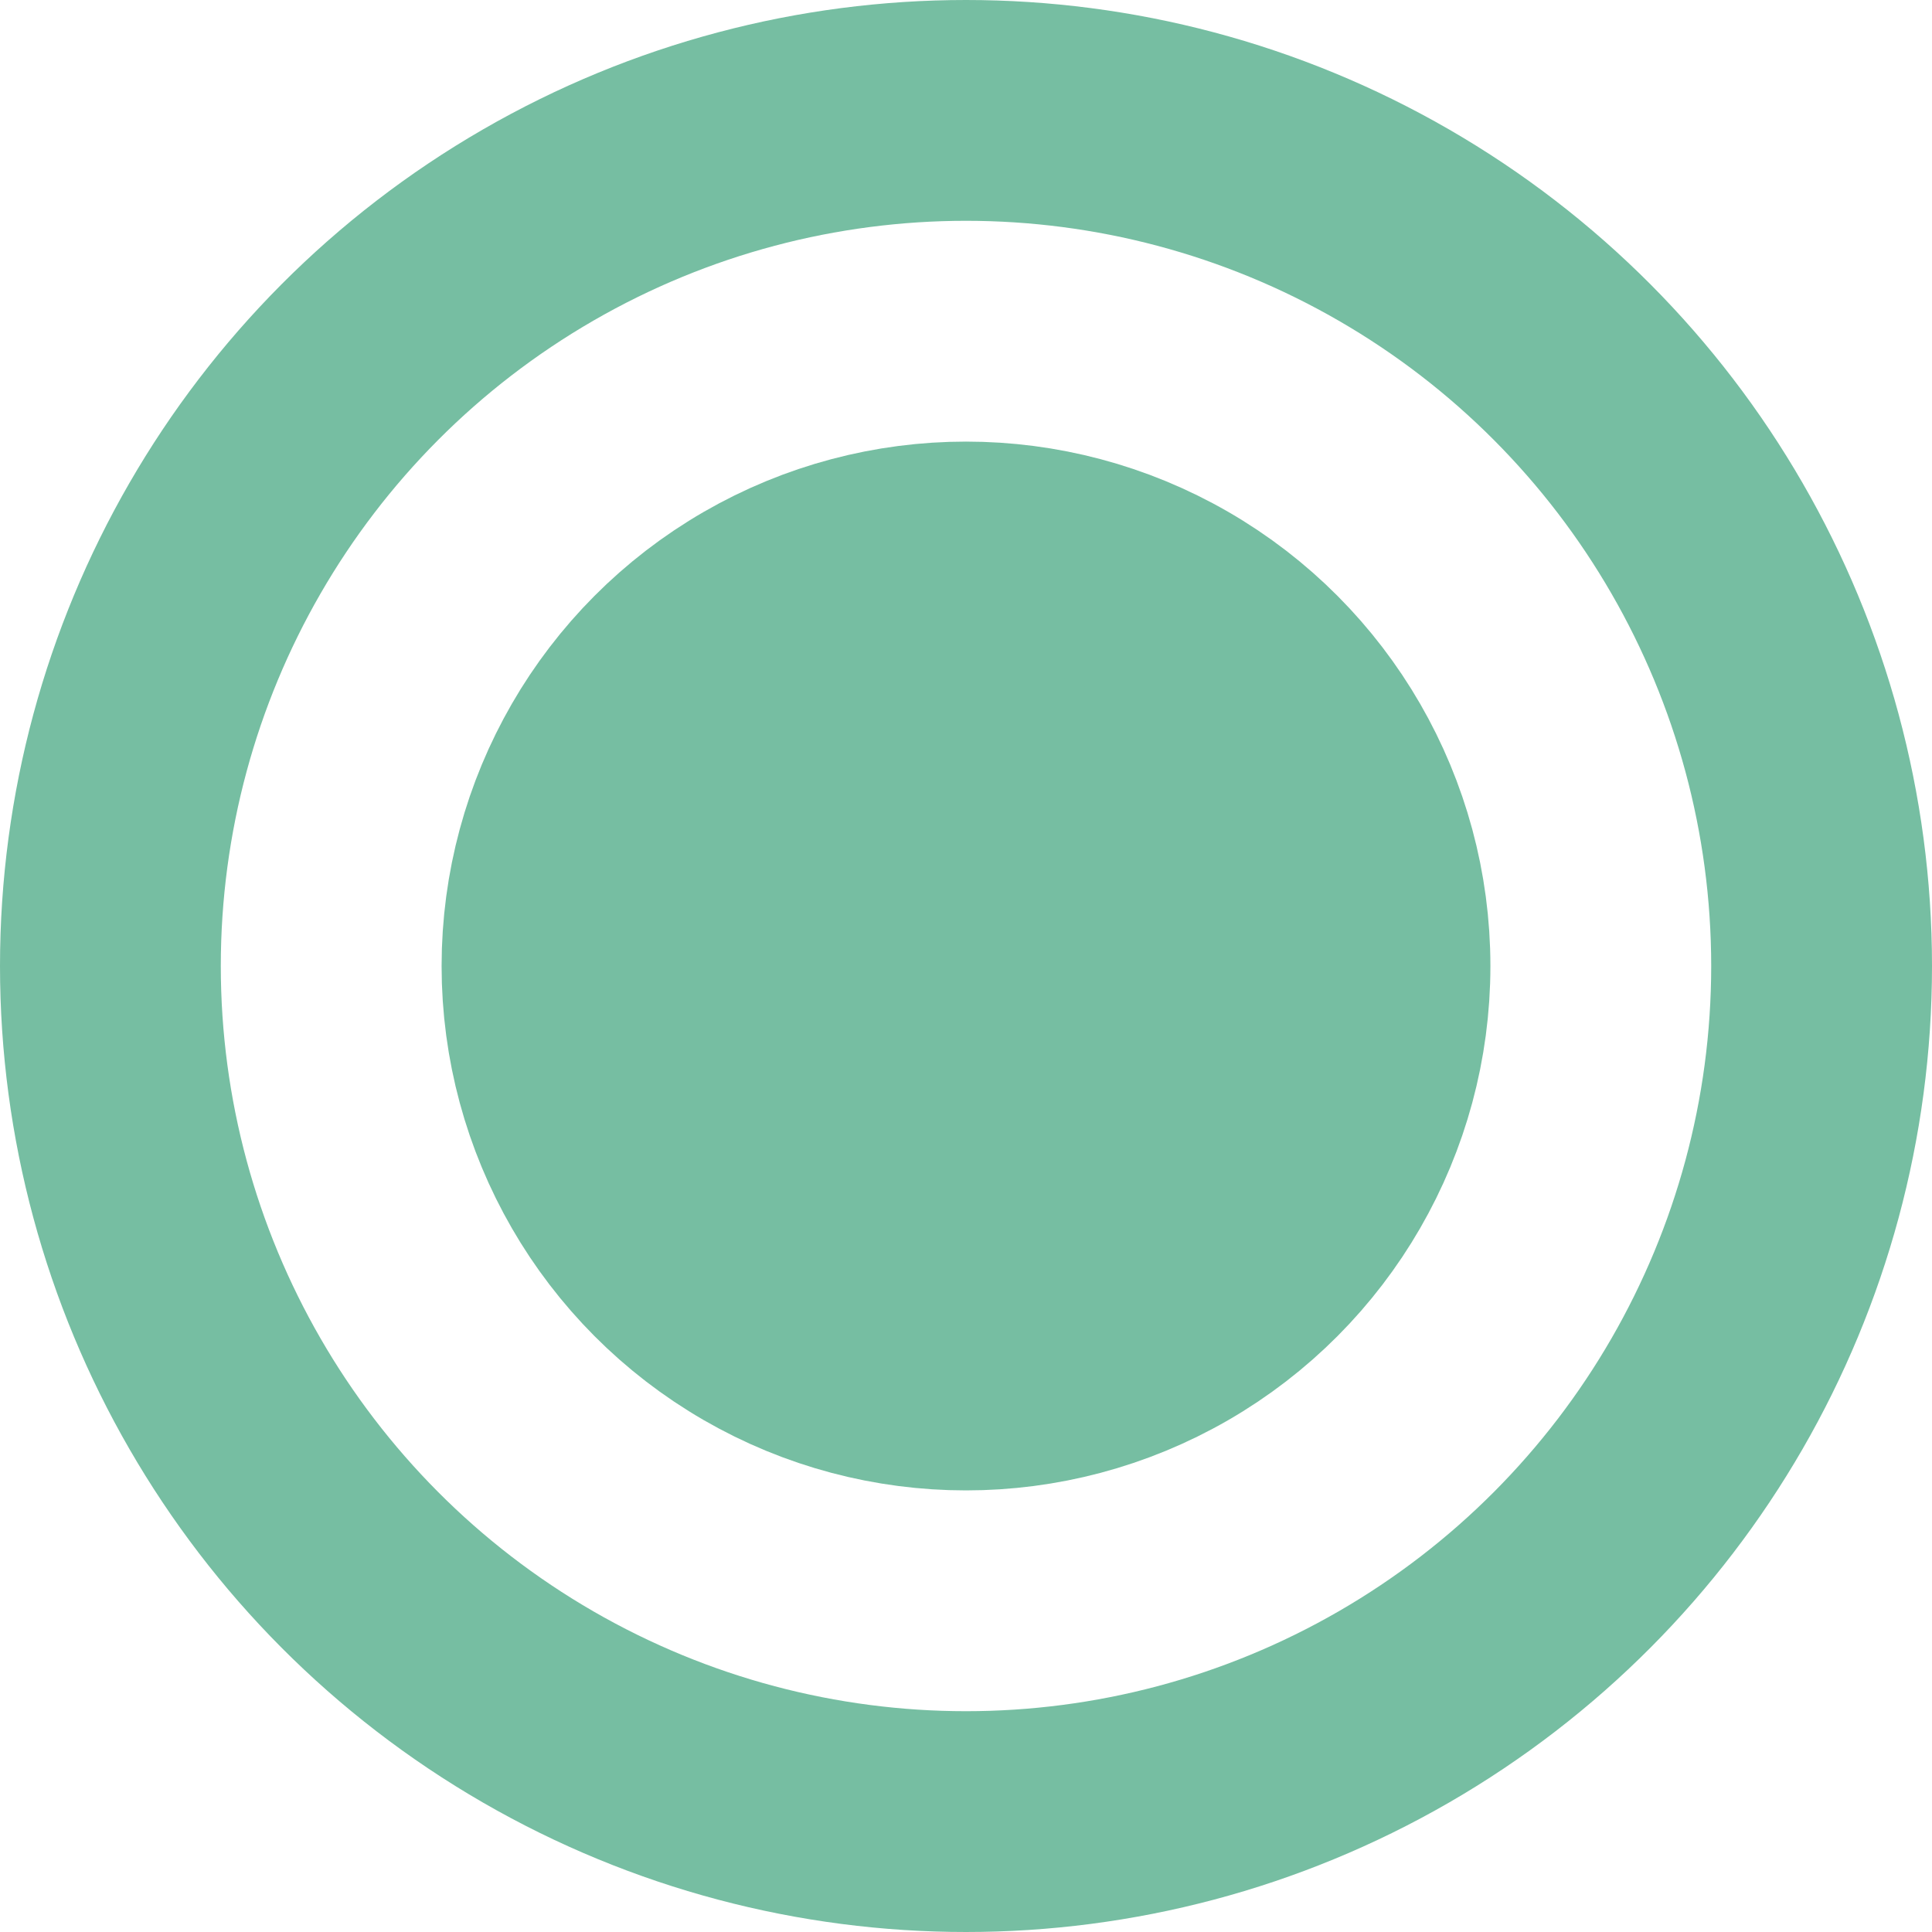
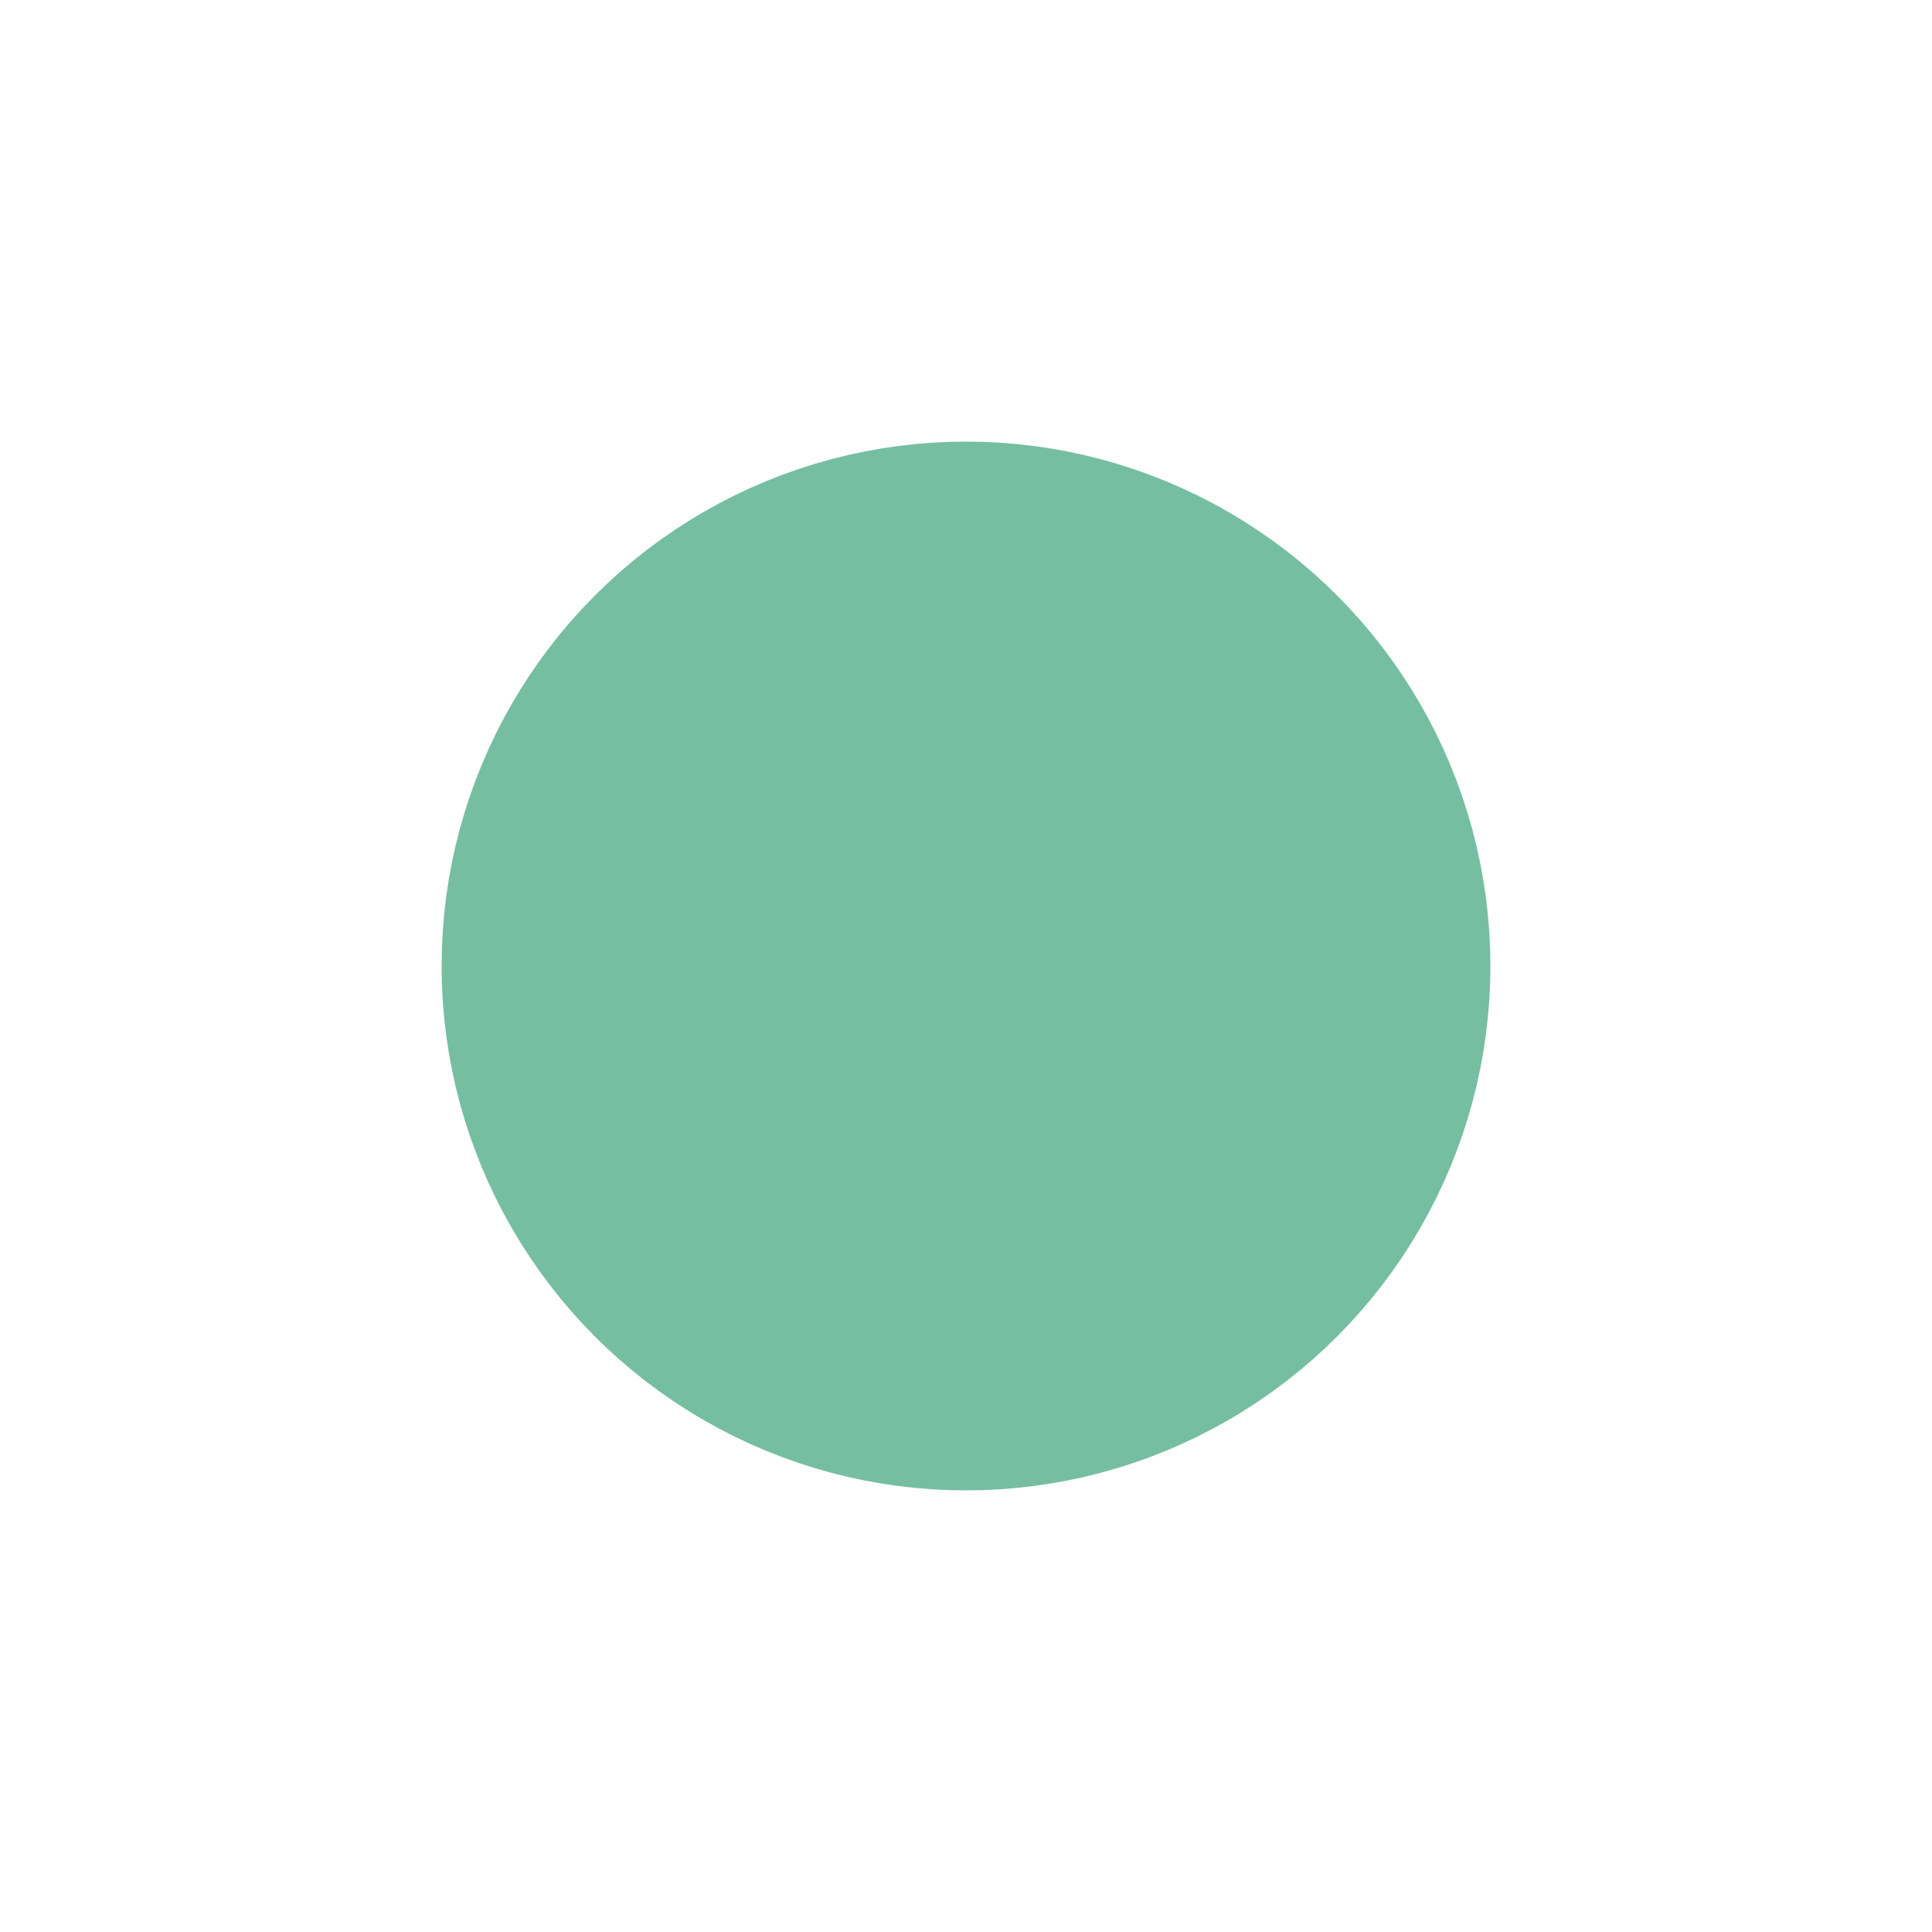
<svg xmlns="http://www.w3.org/2000/svg" width="35" height="35" viewBox="0 0 35 35" fill="none">
-   <circle cx="17.5" cy="17.5" r="15.5" stroke="#76BEA2" stroke-width="4" />
  <circle cx="17.5" cy="17.5" r="7.5" fill="#76BEA2" stroke="#76BEA2" stroke-width="4" />
</svg>